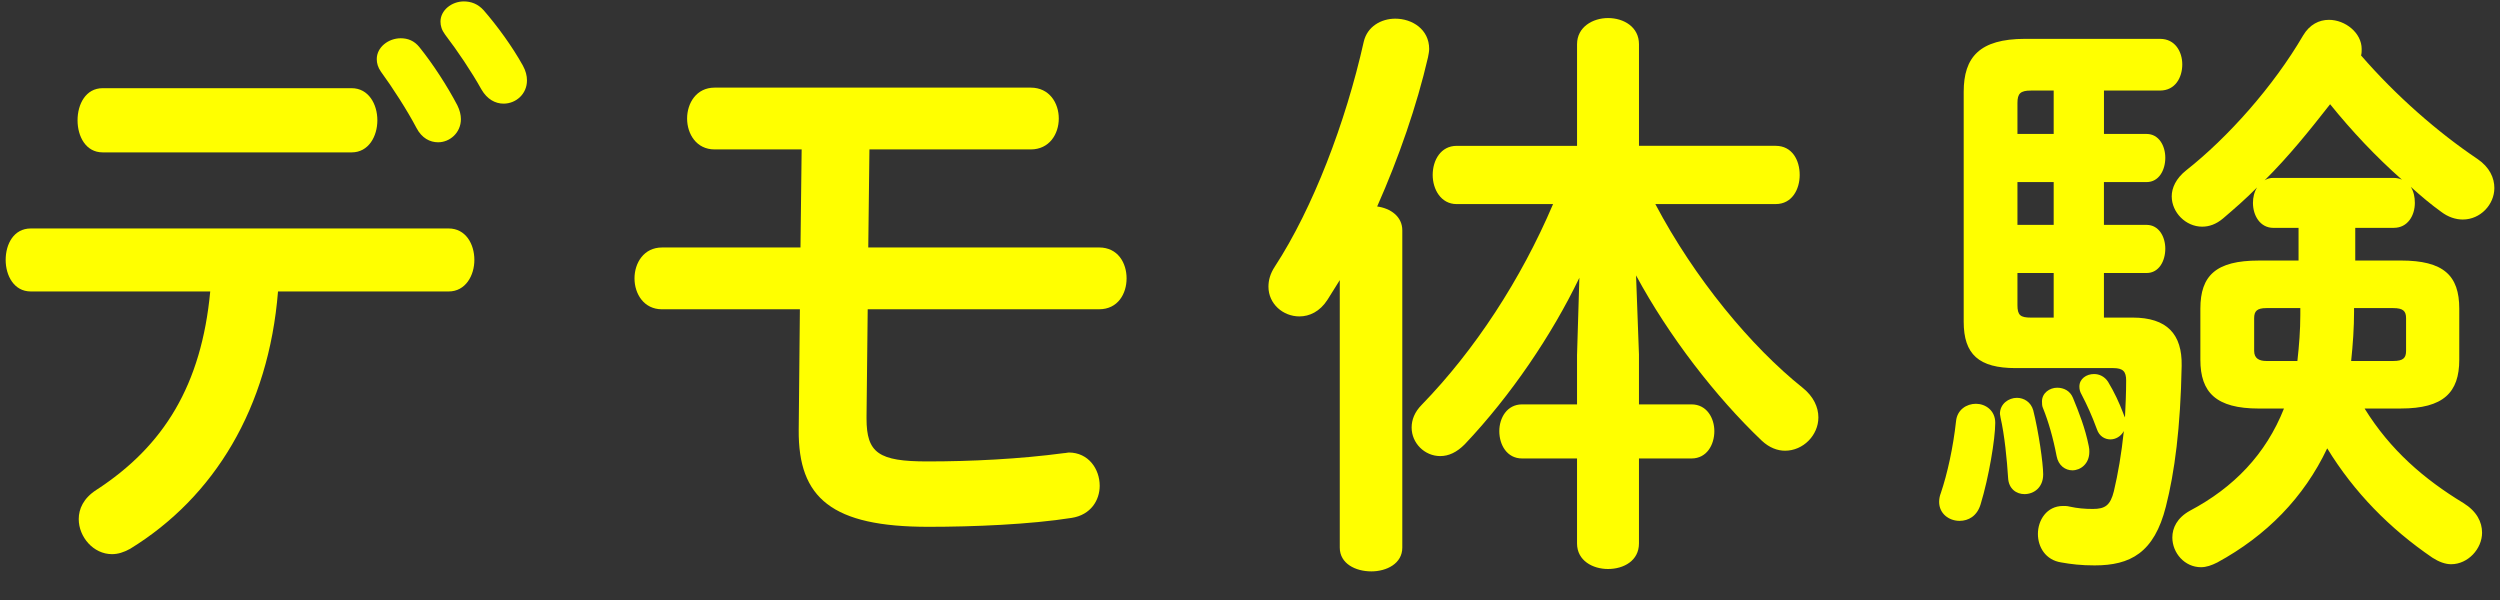
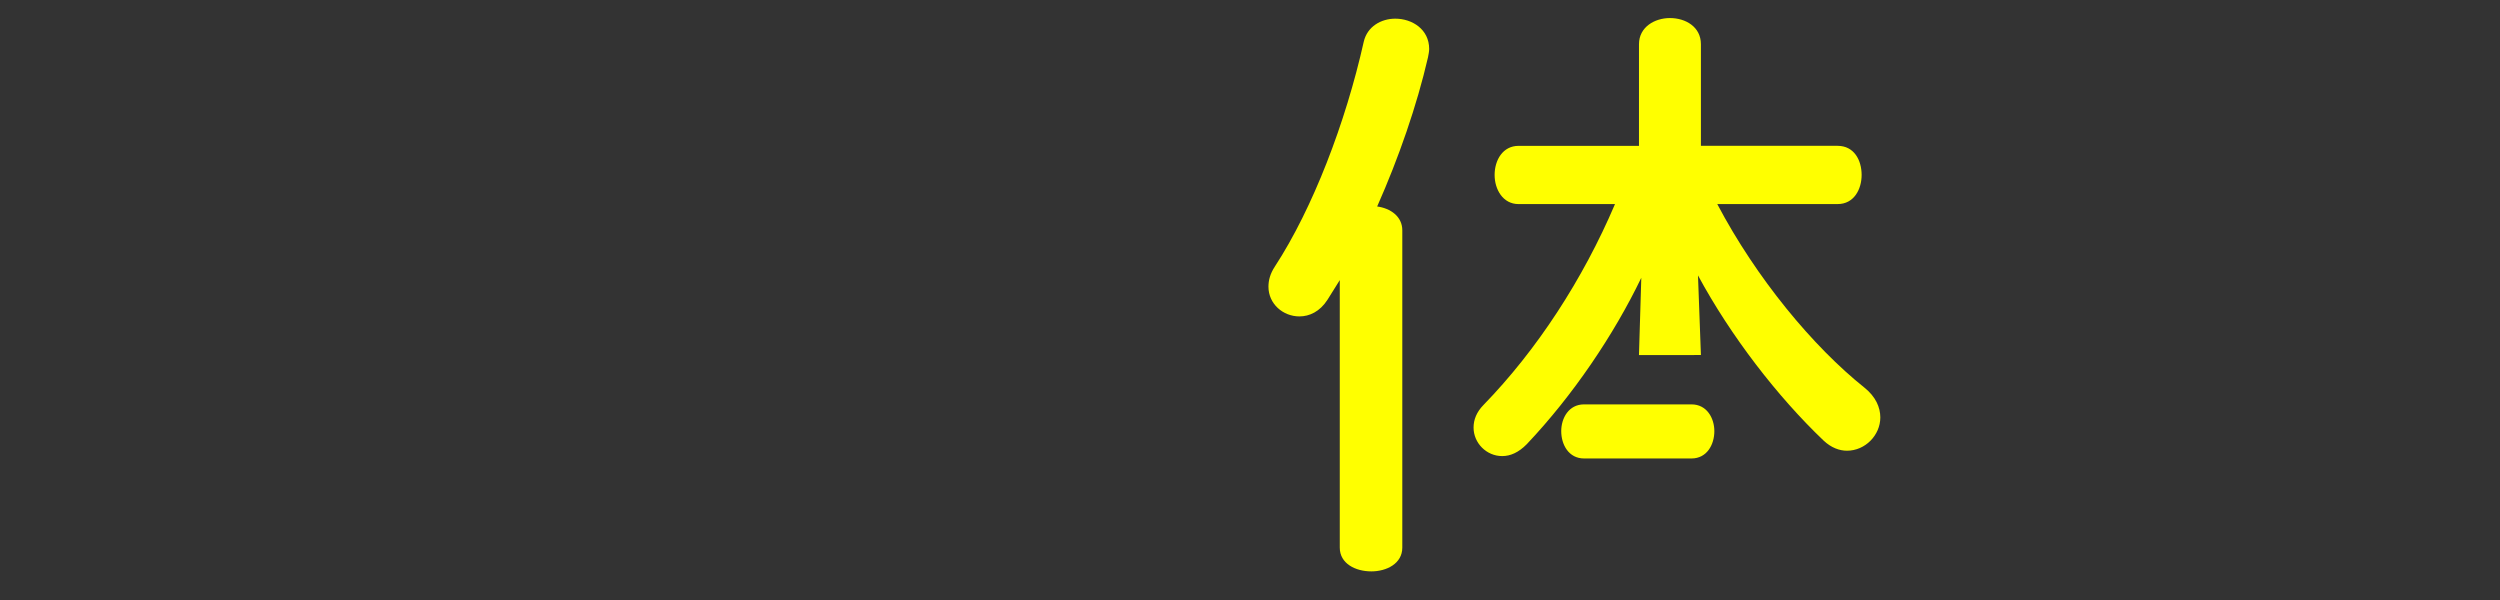
<svg xmlns="http://www.w3.org/2000/svg" id="b" viewBox="0 0 150 36">
  <rect x="0" y="0" width="150" height="36" fill="#333333" stroke="none" />
  <defs>
    <style>.d{fill:#ff0;}</style>
  </defs>
-   <path class="d" d="M16.681,17.487c-.562,6.989-3.822,12.338-8.871,15.441-.386.214-.737.321-1.088.321-1.122,0-1.998-1.034-1.998-2.104,0-.606.28-1.248,1.052-1.747,4.067-2.639,6.312-6.312,6.838-11.91H1.848c-1.017,0-1.508-.963-1.508-1.89,0-.963.491-1.89,1.508-1.89h25.071c1.018,0,1.543.927,1.543,1.89,0,.927-.525,1.89-1.543,1.89h-10.238ZM21.099,5.291c1.017,0,1.543.963,1.543,1.926s-.526,1.926-1.543,1.926H6.161c-1.017,0-1.508-.963-1.508-1.926s.491-1.926,1.508-1.926h14.938ZM22.606,3.544c0-.713.701-1.248,1.438-1.248.421,0,.807.143,1.122.535.807.998,1.684,2.354,2.279,3.495.141.285.21.571.21.82,0,.82-.666,1.391-1.367,1.391-.491,0-.981-.25-1.297-.856-.562-1.07-1.438-2.425-2.14-3.388-.175-.25-.245-.499-.245-.749ZM26.429,1.297c0-.678.666-1.212,1.402-1.212.421,0,.842.143,1.192.535.807.927,1.718,2.175,2.35,3.316.175.321.245.606.245.891,0,.82-.666,1.391-1.402,1.391-.491,0-.982-.25-1.333-.856-.596-1.07-1.438-2.318-2.174-3.281-.21-.285-.28-.535-.28-.784Z" />
-   <path class="d" d="M52.097,14.848h13.851c1.122,0,1.647.927,1.647,1.854s-.525,1.854-1.647,1.854h-13.886l-.07,6.419v.143c0,2.068.736,2.568,3.646,2.568,2.63,0,5.541-.143,8.205-.499.105,0,.211-.036.281-.036,1.192,0,1.858.998,1.858,1.997,0,.856-.526,1.747-1.684,1.926-2.489.392-5.855.535-8.591.535-5.785,0-7.819-1.712-7.784-5.813l.07-7.239h-8.275c-1.087,0-1.648-.927-1.648-1.854s.562-1.854,1.648-1.854h8.311l.07-5.884h-5.225c-1.088,0-1.648-.927-1.648-1.854s.561-1.854,1.648-1.854h18.97c1.122,0,1.683.927,1.683,1.854s-.561,1.854-1.683,1.854h-9.678l-.07,5.884Z" />
-   <path class="d" d="M80.385,16.809l-.736,1.177c-.456.713-1.088.999-1.684.999-.981,0-1.858-.749-1.858-1.783,0-.392.105-.784.386-1.212,2.279-3.495,4.243-8.63,5.33-13.479.21-.927,1.052-1.391,1.894-1.391,1.017,0,2.033.642,2.033,1.819,0,.143-.035.321-.07.499-.666,2.888-1.753,6.027-3.05,8.951.806.107,1.508.606,1.508,1.426v19.042c0,.963-.947,1.426-1.858,1.426-.947,0-1.894-.464-1.894-1.426v-16.047ZM98.338,21.303v2.96h3.155c.912,0,1.368.82,1.368,1.605,0,.82-.456,1.64-1.368,1.64h-3.155v5.099c0,1.034-.912,1.533-1.858,1.533-.912,0-1.858-.499-1.858-1.533v-5.099h-3.297c-.911,0-1.367-.82-1.367-1.64,0-.785.456-1.605,1.367-1.605h3.297v-2.96l.14-4.636c-1.647,3.423-4.103,7.061-6.872,9.985-.491.499-.982.713-1.474.713-.946,0-1.718-.784-1.718-1.712,0-.464.176-.927.596-1.355,3.191-3.281,5.962-7.524,7.89-12.053h-5.785c-.947,0-1.438-.891-1.438-1.747,0-.891.49-1.747,1.438-1.747h7.224V2.652c0-1.034.946-1.569,1.858-1.569.946,0,1.858.535,1.858,1.569v6.098h8.205c.981,0,1.438.856,1.438,1.747,0,.856-.456,1.747-1.438,1.747h-7.224c2.35,4.458,5.751,8.558,8.836,11.019.667.535.947,1.177.947,1.783,0,1.07-.912,1.997-1.999,1.997-.456,0-.946-.178-1.402-.606-2.771-2.639-5.575-6.276-7.539-9.913l.176,4.778Z" />
-   <path class="d" d="M118.558,24.227c.561,0,1.157.392,1.157,1.141,0,.963-.386,3.281-.877,4.885-.21.713-.736.999-1.263.999-.631,0-1.227-.428-1.227-1.141,0-.178.035-.357.104-.535.386-1.141.736-2.71.912-4.315.07-.678.631-1.034,1.192-1.034ZM126.236,8.037h2.56c.737,0,1.122.713,1.122,1.426,0,.749-.385,1.462-1.122,1.462h-2.56v2.568h2.56c.737,0,1.122.713,1.122,1.426,0,.749-.385,1.462-1.122,1.462h-2.56v2.674h1.719c2.068,0,2.98.998,2.945,2.888-.07,3.744-.421,6.383-.947,8.451-.701,2.781-2.139,3.53-4.277,3.53-.807,0-1.402-.071-1.999-.178-.946-.143-1.402-.927-1.402-1.712,0-.82.526-1.676,1.508-1.676.14,0,.245,0,.386.036.491.107.911.143,1.402.143.736,0,1.052-.214,1.263-1.07.245-1.034.456-2.247.596-3.602-.175.321-.491.499-.807.499s-.666-.178-.807-.606c-.315-.856-.596-1.462-.911-2.068-.105-.178-.141-.321-.141-.499,0-.464.421-.749.877-.749.315,0,.631.143.842.464.386.642.666,1.248.911,1.89.035.107.07.178.105.25.035-.713.07-1.462.07-2.211,0-.535-.176-.749-.771-.749h-5.856c-2.209,0-3.12-.82-3.12-2.781V5.505c0-2.068.946-3.174,3.682-3.174h8.1c.912,0,1.333.784,1.333,1.533,0,.784-.421,1.569-1.333,1.569h-3.366v2.603ZM122.59,28.47c0,.785-.561,1.177-1.122,1.177-.491,0-.946-.321-.981-.963-.07-1.105-.211-2.568-.456-3.637,0-.071-.035-.143-.035-.214,0-.606.526-.963,1.017-.963.421,0,.842.25.982.749.315,1.248.596,3.174.596,3.851ZM121.854,5.434c-.631,0-.807.178-.807.749v1.854h2.174v-2.603h-1.367ZM123.221,13.493v-2.568h-2.174v2.568h2.174ZM123.221,16.381h-2.174v1.926c0,.606.176.749.807.749h1.367v-2.674ZM125.325,26.758c.035.143.035.25.035.357,0,.713-.526,1.105-1.018,1.105-.421,0-.841-.285-.946-.856-.211-1.105-.491-2.068-.807-2.853-.07-.143-.07-.285-.07-.428,0-.499.456-.82.912-.82.386,0,.771.178.946.606.351.856.736,1.819.947,2.888ZM135.528,24.512c-2.56,0-3.506-.963-3.506-2.924v-3.067c0-1.997.946-2.888,3.506-2.888h2.385v-1.961h-1.508c-.807,0-1.228-.749-1.228-1.498,0-.321.07-.642.246-.927-.666.678-1.368,1.284-2.034,1.854-.421.357-.842.499-1.262.499-.982,0-1.824-.856-1.824-1.819,0-.499.246-1.07.877-1.569,2.489-1.961,5.225-5.028,7.013-8.095.386-.642.947-.927,1.543-.927.982,0,1.964.784,1.964,1.747,0,.143,0,.25-.035.392,2.104,2.425,4.594,4.6,6.978,6.205.736.499,1.018,1.141,1.018,1.747,0,.998-.842,1.89-1.894,1.89-.421,0-.877-.143-1.298-.464-.596-.428-1.192-.927-1.823-1.498.176.285.245.606.245.963,0,.749-.42,1.498-1.262,1.498h-2.314v1.961h2.735c2.56,0,3.506.891,3.506,2.888v3.067c0,1.961-.946,2.924-3.506,2.924h-2.175c1.543,2.496,3.577,4.244,5.927,5.67.806.499,1.122,1.141,1.122,1.783,0,.963-.842,1.89-1.858,1.89-.351,0-.736-.143-1.122-.392-2.561-1.747-4.699-3.923-6.312-6.561-1.402,2.96-3.646,5.242-6.592,6.847-.351.178-.666.285-.981.285-.982,0-1.719-.856-1.719-1.783,0-.571.281-1.177,1.053-1.605,2.63-1.391,4.558-3.388,5.645-6.133h-1.508ZM137.843,21.659c.105-.927.176-1.854.176-2.781v-.392h-2.034c-.561,0-.736.178-.736.606v1.961c0,.464.315.606.736.606h1.858ZM143.629,10.676c.175,0,.351.036.49.107-1.577-1.391-3.015-2.924-4.312-4.529-1.228,1.569-2.489,3.138-3.927,4.564.175-.107.315-.143.525-.143h7.224ZM141.244,18.664c0,.998-.07,1.997-.175,2.995h2.524c.596,0,.771-.178.771-.606v-1.961c0-.428-.176-.606-.771-.606h-2.35v.178Z" />
+   <path class="d" d="M80.385,16.809l-.736,1.177c-.456.713-1.088.999-1.684.999-.981,0-1.858-.749-1.858-1.783,0-.392.105-.784.386-1.212,2.279-3.495,4.243-8.63,5.33-13.479.21-.927,1.052-1.391,1.894-1.391,1.017,0,2.033.642,2.033,1.819,0,.143-.035.321-.07.499-.666,2.888-1.753,6.027-3.05,8.951.806.107,1.508.606,1.508,1.426v19.042c0,.963-.947,1.426-1.858,1.426-.947,0-1.894-.464-1.894-1.426v-16.047ZM98.338,21.303v2.96h3.155c.912,0,1.368.82,1.368,1.605,0,.82-.456,1.64-1.368,1.64h-3.155v5.099v-5.099h-3.297c-.911,0-1.367-.82-1.367-1.64,0-.785.456-1.605,1.367-1.605h3.297v-2.96l.14-4.636c-1.647,3.423-4.103,7.061-6.872,9.985-.491.499-.982.713-1.474.713-.946,0-1.718-.784-1.718-1.712,0-.464.176-.927.596-1.355,3.191-3.281,5.962-7.524,7.89-12.053h-5.785c-.947,0-1.438-.891-1.438-1.747,0-.891.49-1.747,1.438-1.747h7.224V2.652c0-1.034.946-1.569,1.858-1.569.946,0,1.858.535,1.858,1.569v6.098h8.205c.981,0,1.438.856,1.438,1.747,0,.856-.456,1.747-1.438,1.747h-7.224c2.35,4.458,5.751,8.558,8.836,11.019.667.535.947,1.177.947,1.783,0,1.07-.912,1.997-1.999,1.997-.456,0-.946-.178-1.402-.606-2.771-2.639-5.575-6.276-7.539-9.913l.176,4.778Z" />
</svg>